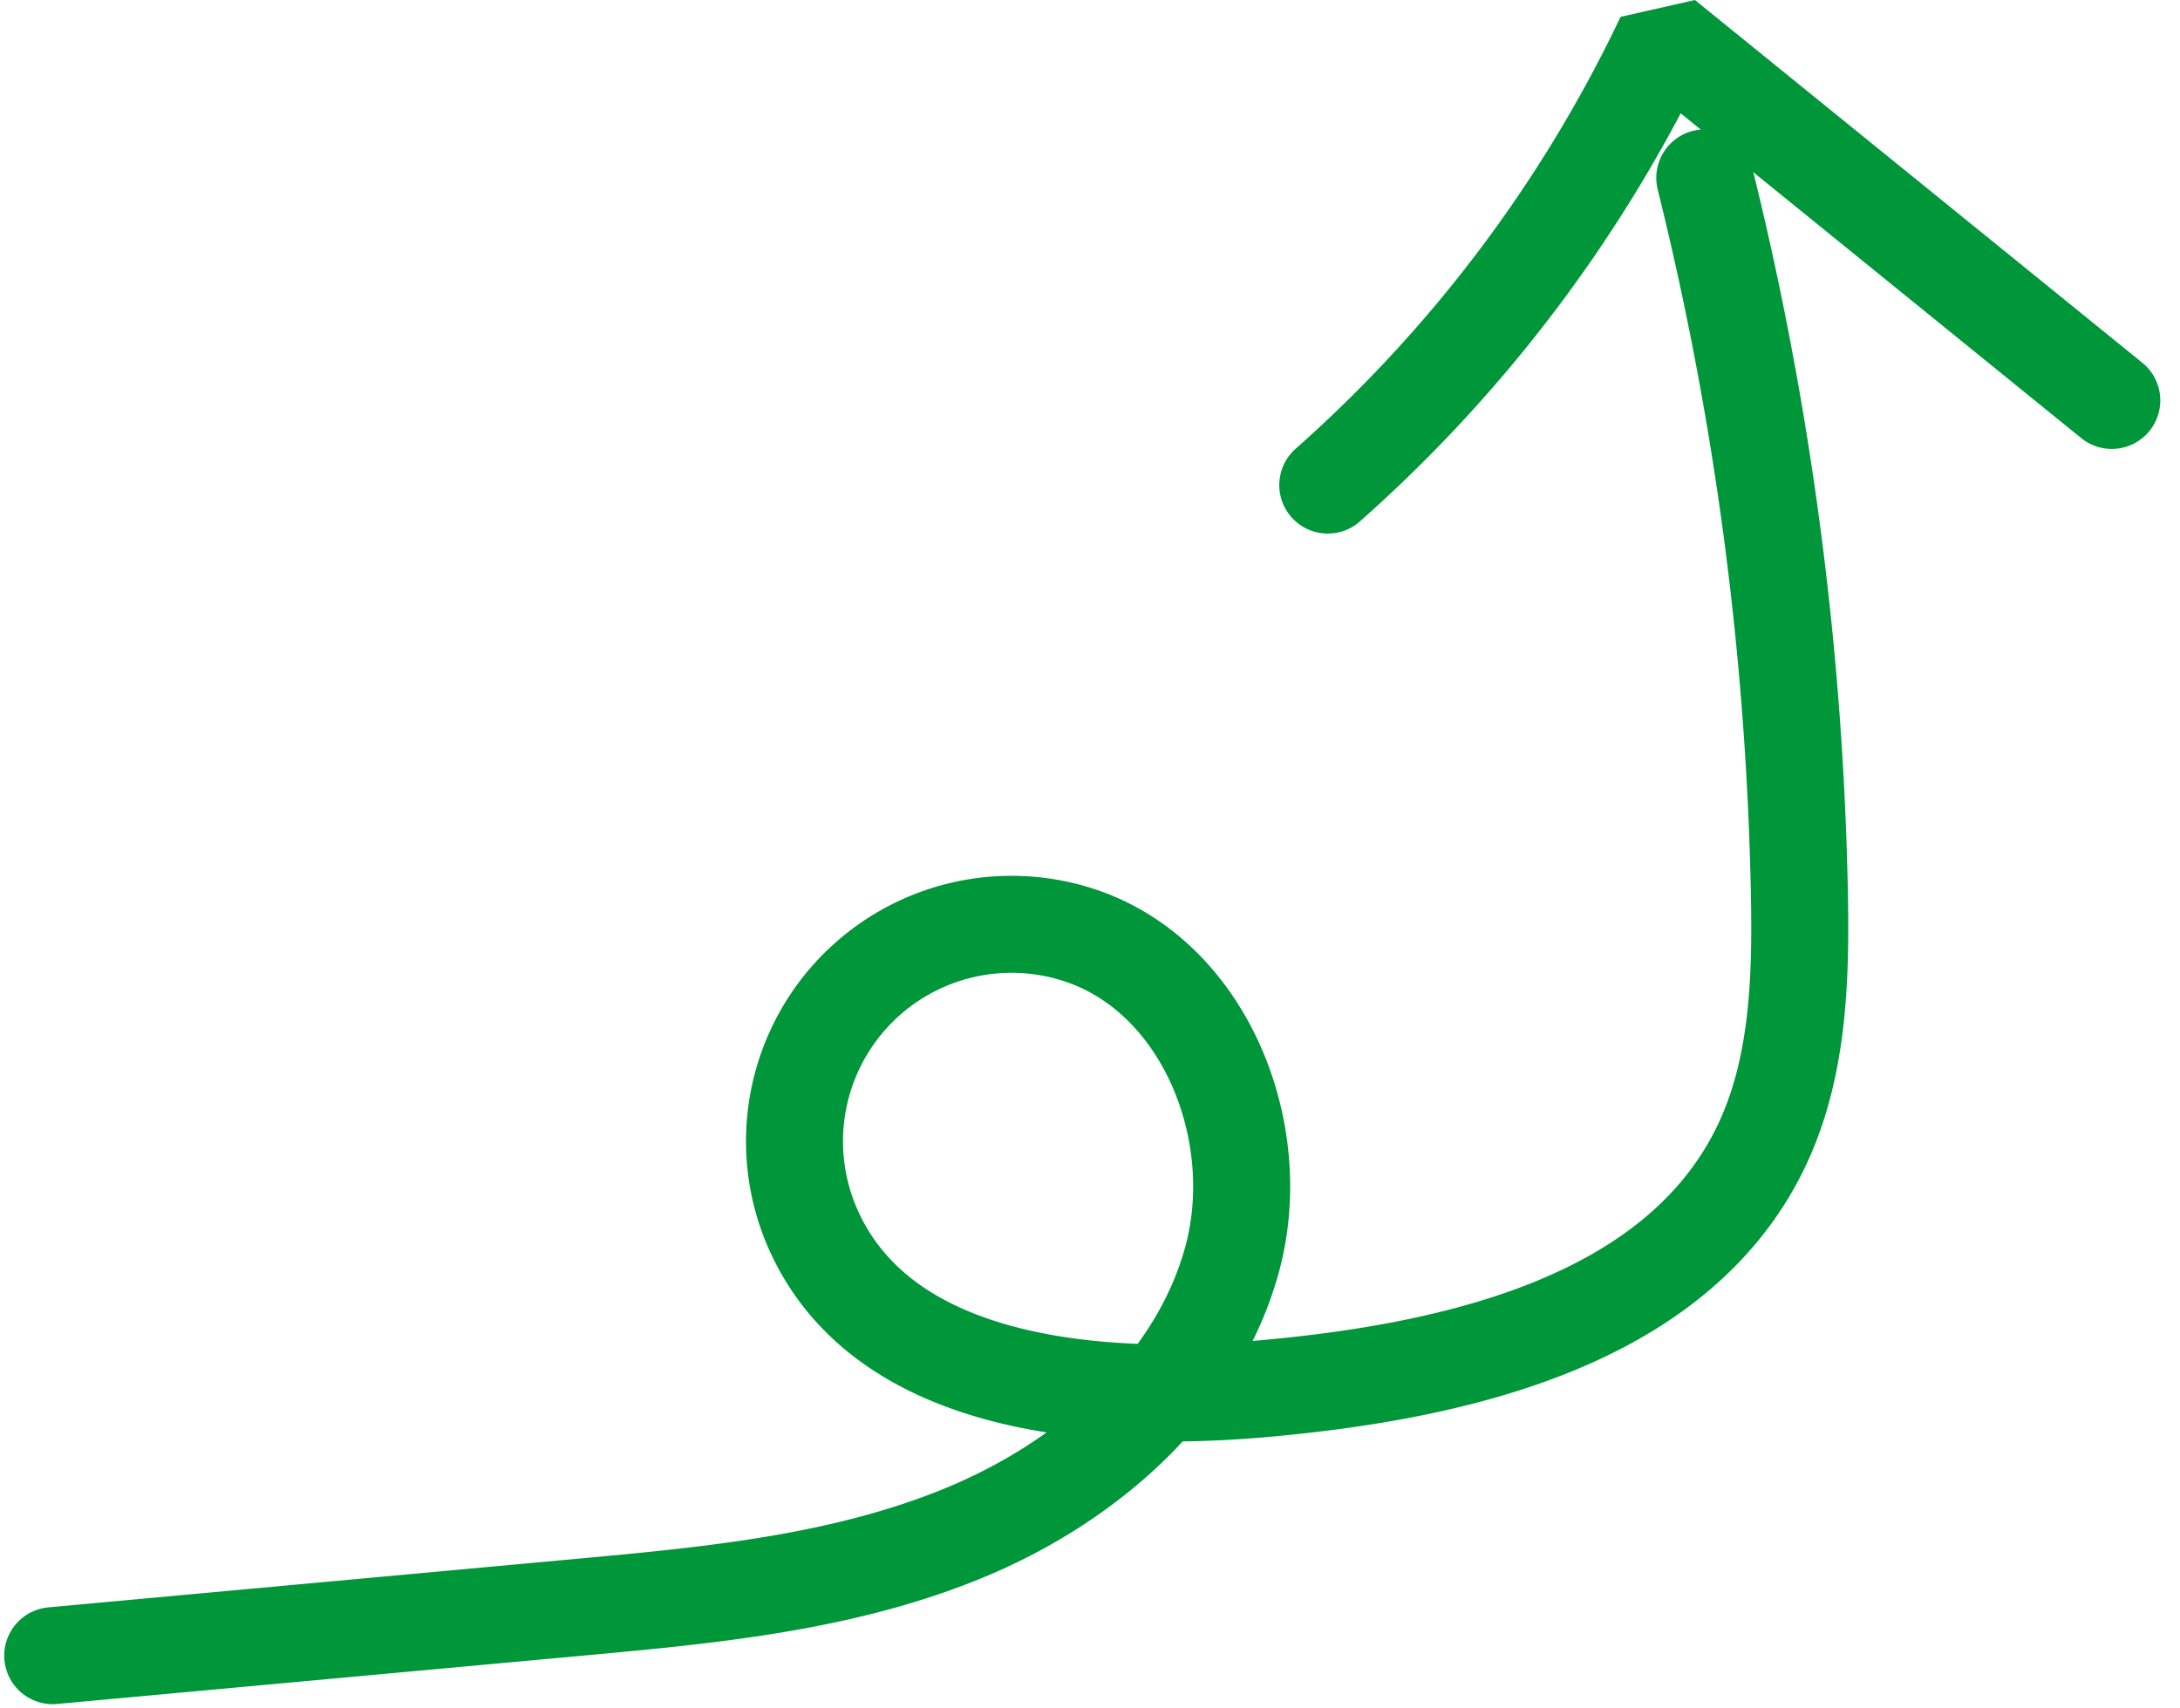
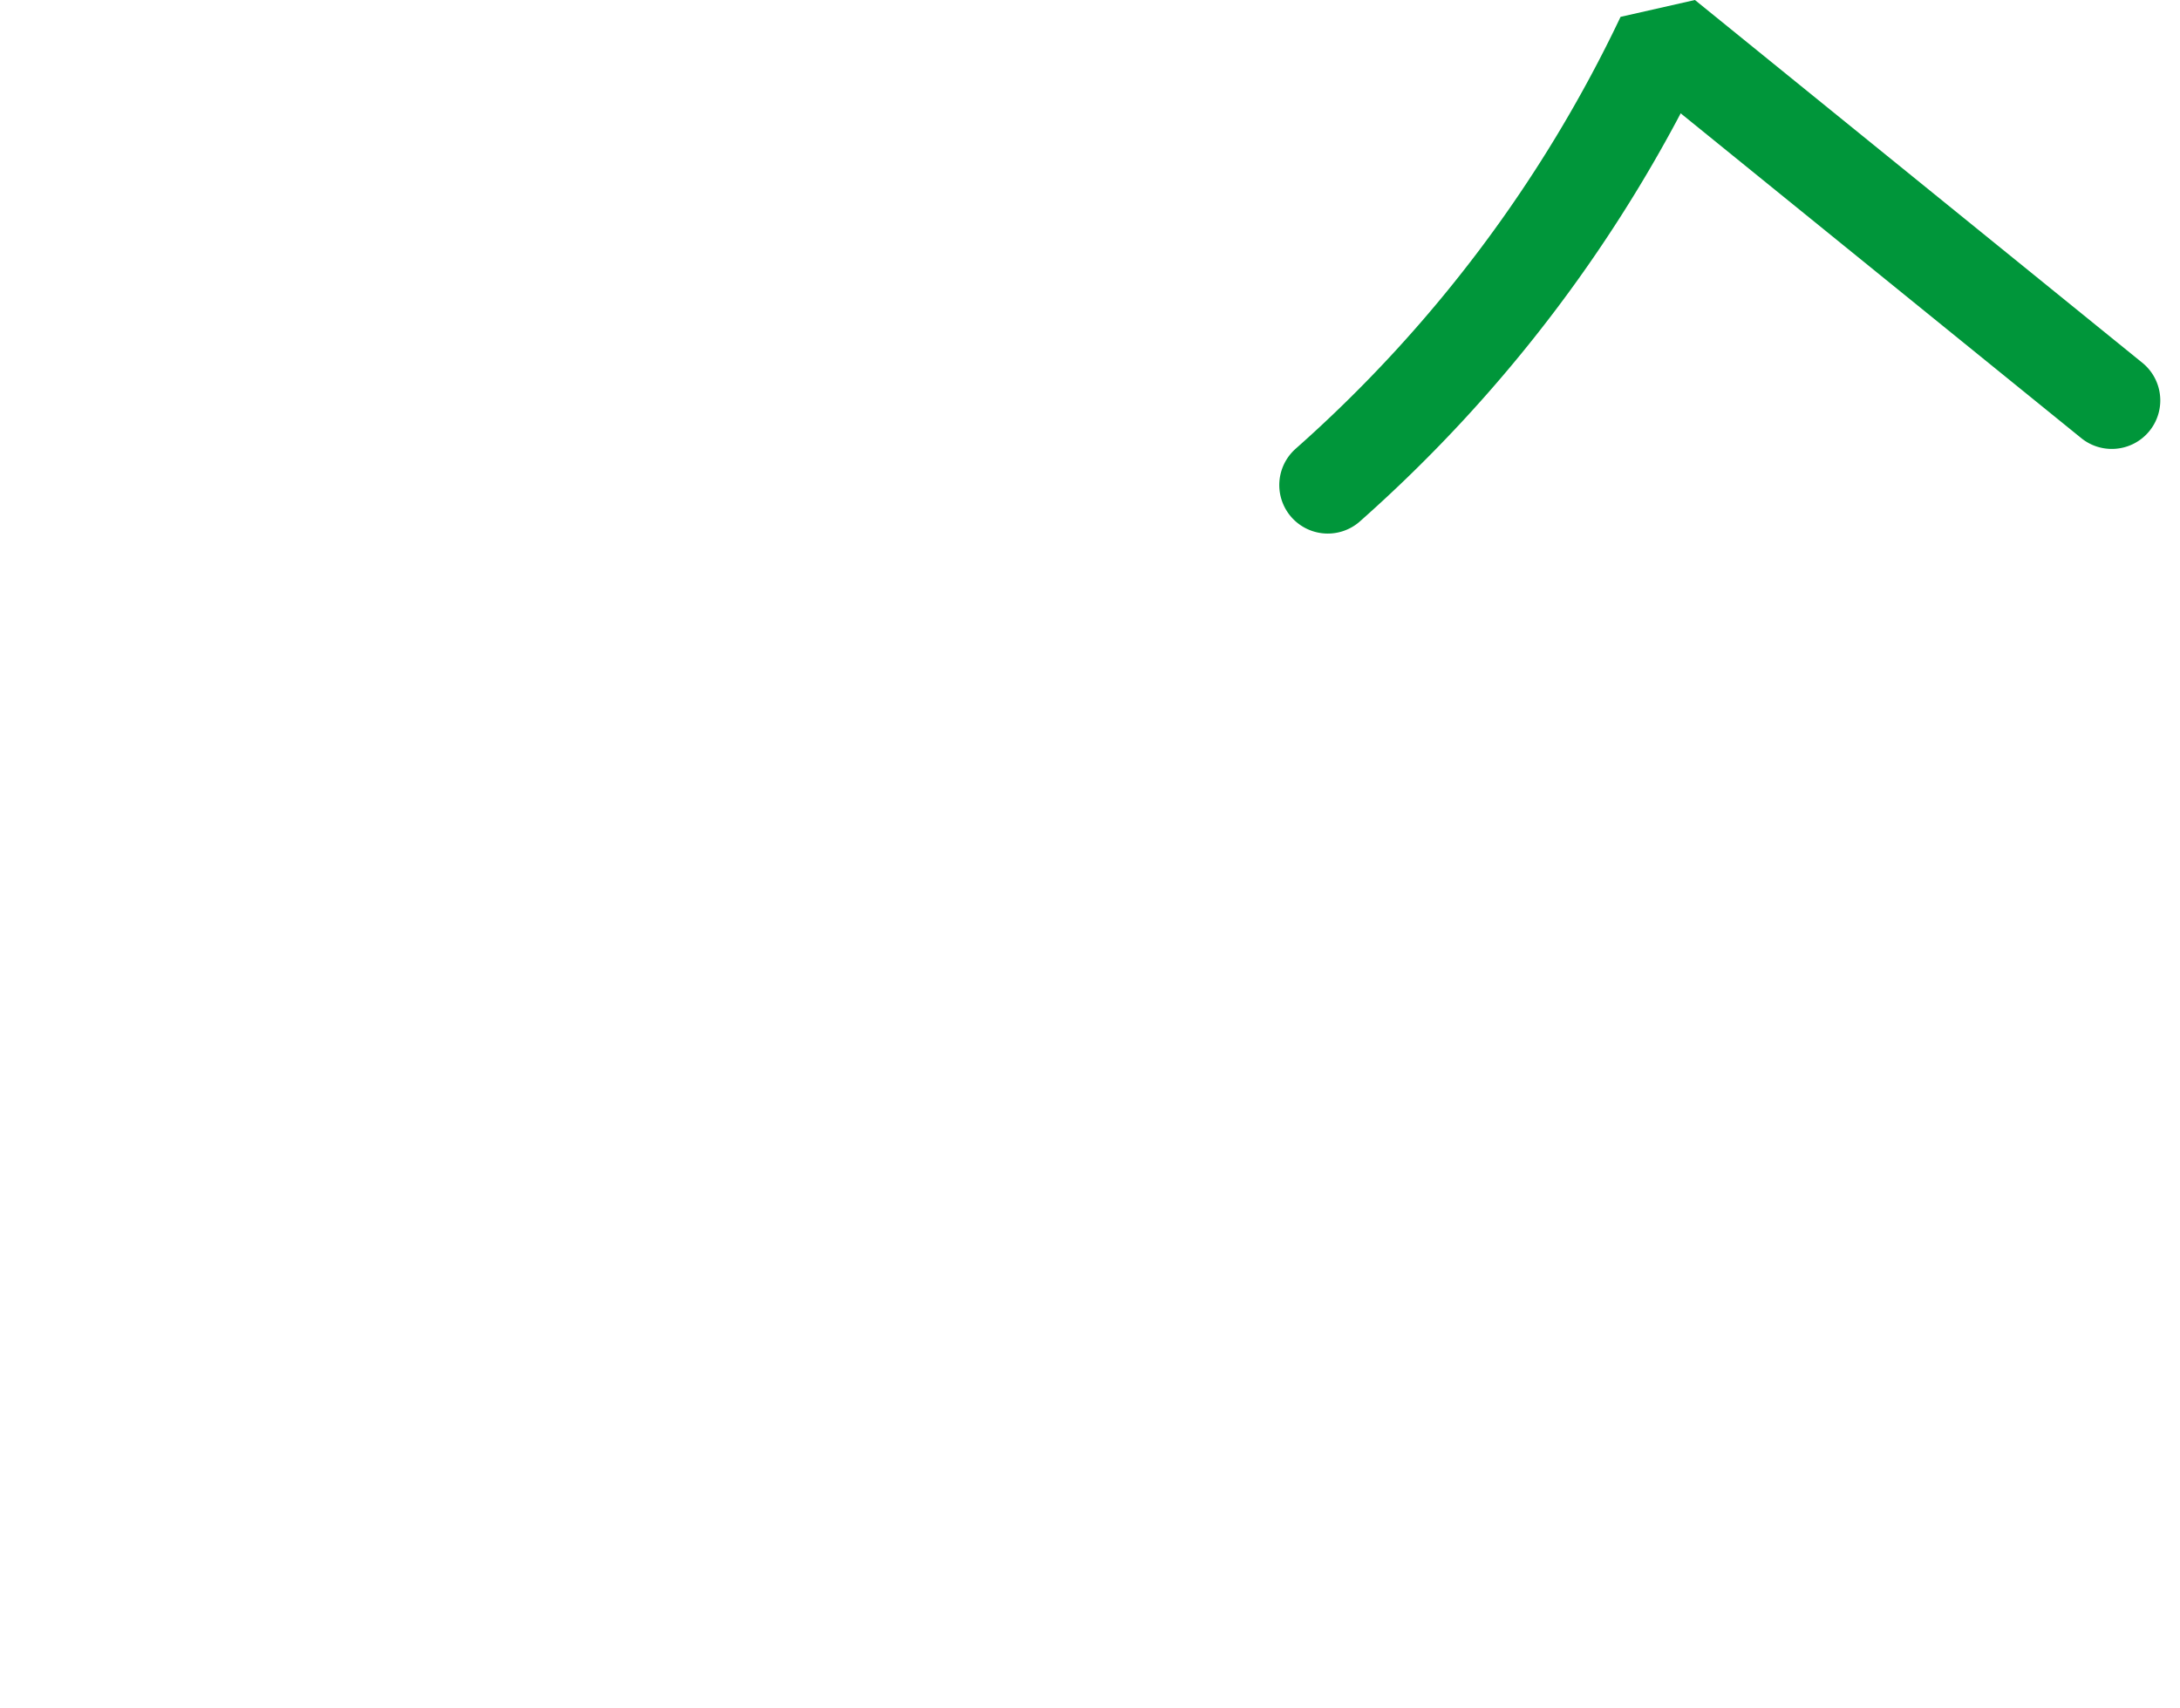
<svg xmlns="http://www.w3.org/2000/svg" width="67.422" height="52.844" viewBox="0 0 67.422 52.844">
  <defs>
    <style>.a{fill:none;stroke:#00963a;stroke-linecap:round;stroke-linejoin:bevel;stroke-miterlimit:10;stroke-width:3px;}</style>
  </defs>
  <g transform="translate(-2020.746 -1326.874)">
-     <path class="a" d="M2022.377,1378.087l16.321-1.5c4.048-.371,8.168-.759,11.921-2.32s7.151-4.5,8.229-8.423-.817-8.726-4.668-10.026a6.713,6.713,0,0,0-8.266,9.125c2.17,4.8,8.692,5.354,13.939,4.883,5.919-.532,12.7-2.077,15.324-7.411,1.192-2.425,1.272-5.232,1.219-7.933a99.888,99.888,0,0,0-2.925-22.106" />
    <path class="a" d="M2061.811,1341.878a43.259,43.259,0,0,0,10.41-13.839l13.837,11.221" />
  </g>
</svg>